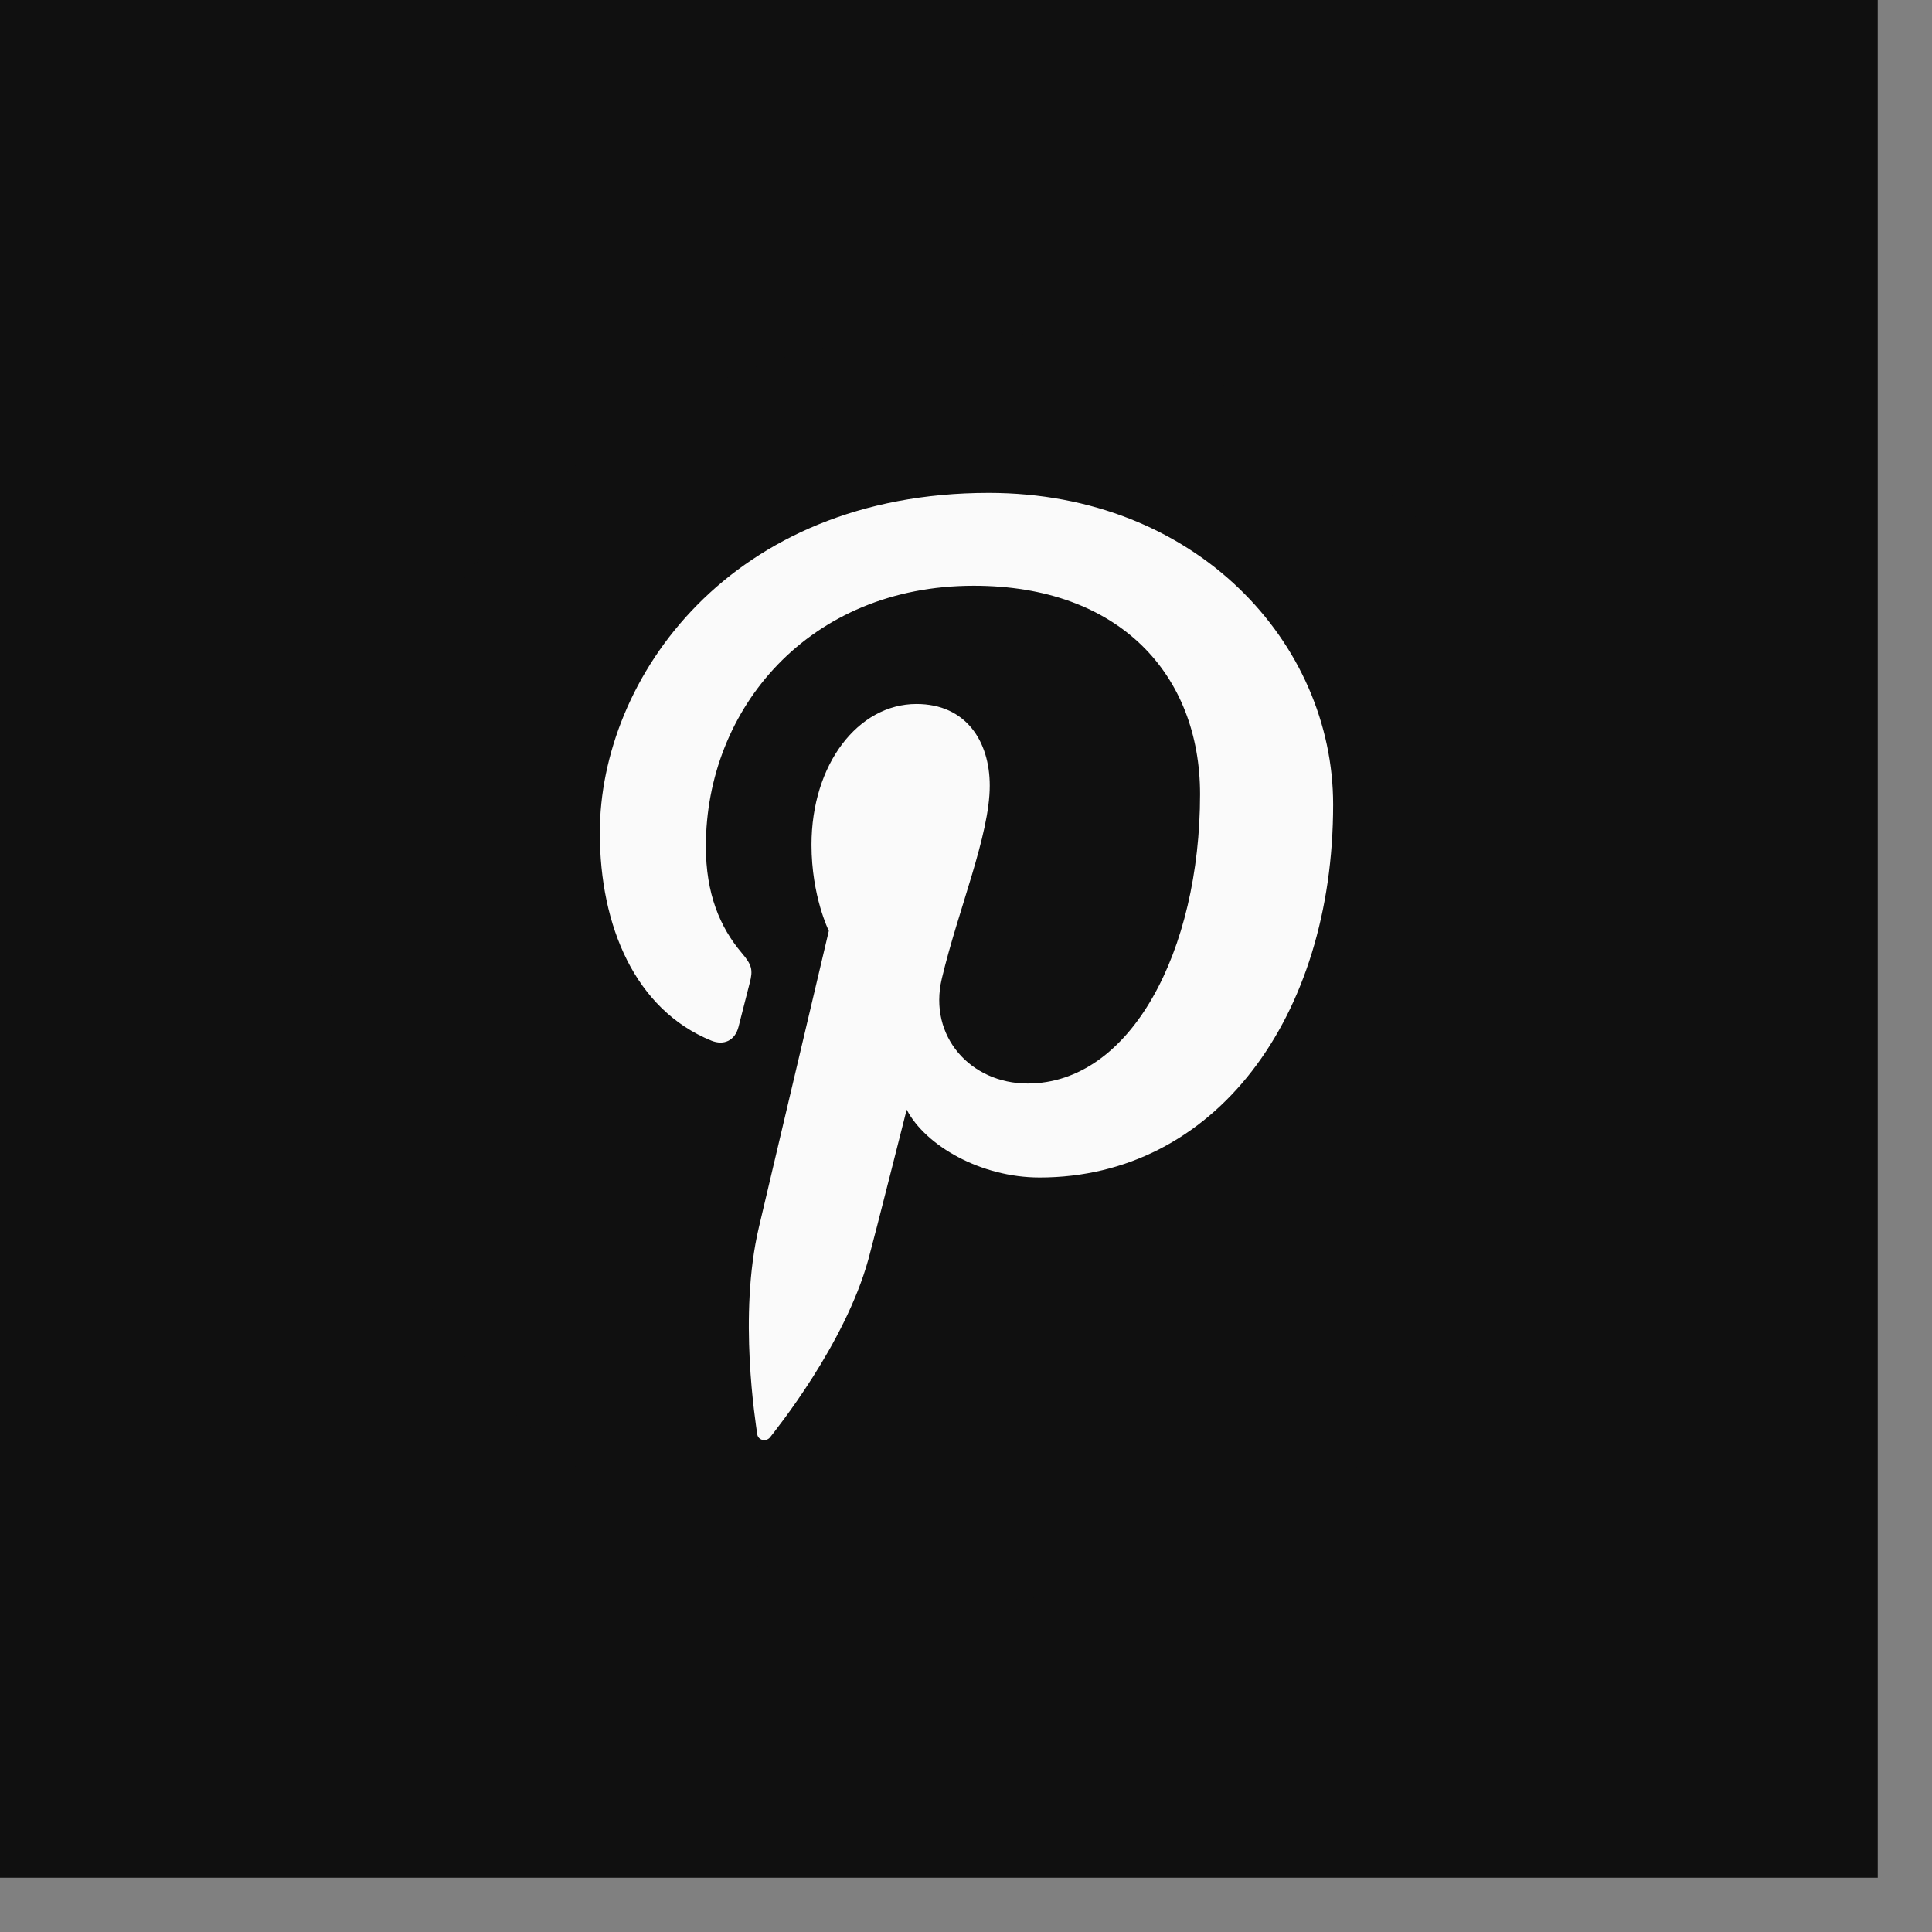
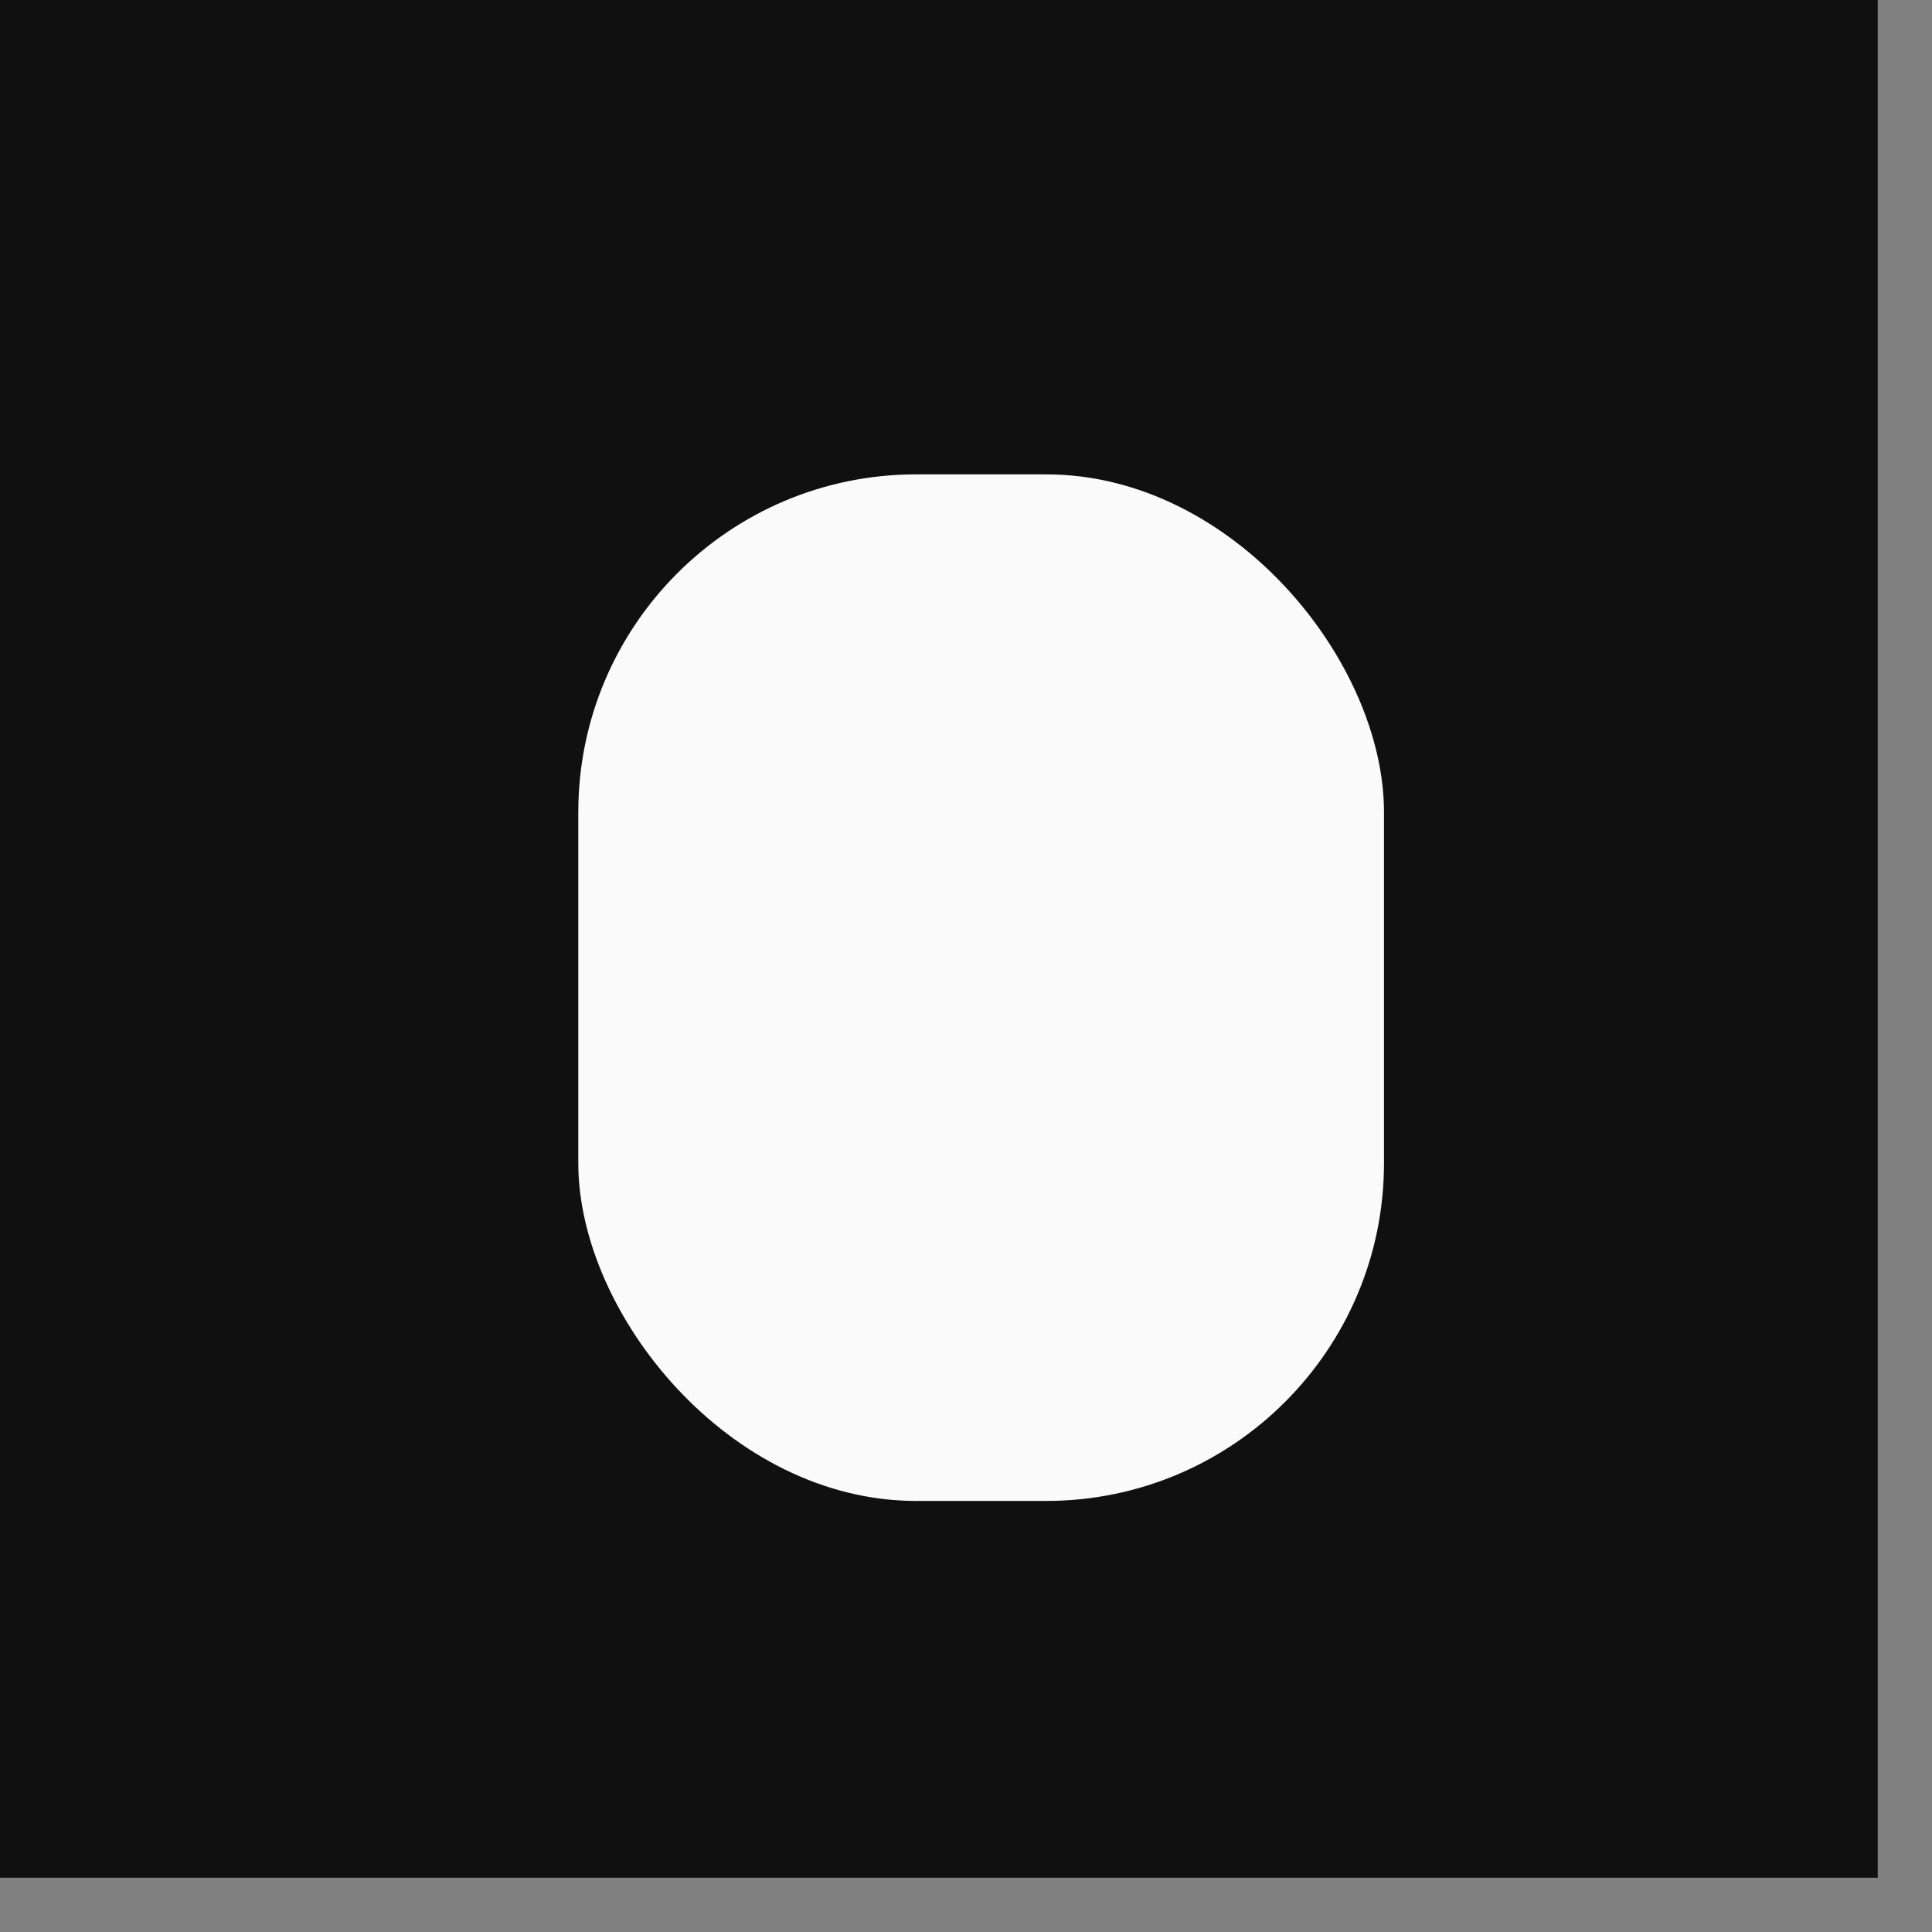
<svg xmlns="http://www.w3.org/2000/svg" width="34" height="34" viewBox="0 0 34 34" fill="none">
  <rect x="0" y="0" width="34" height="34" fill="#808080" stroke="none" />
  <rect width="33.045" height="33.045" fill="#101010" />
  <rect x="10.177" y="8.348" width="14.179" height="18.066" rx="5.946" fill="#FAFAFA" />
-   <path d="M17.009 5.832C10.836 5.832 5.832 10.836 5.832 17.009C5.832 23.182 10.836 28.186 17.009 28.186C23.181 28.186 28.186 23.182 28.186 17.009C28.186 10.836 23.181 5.832 17.009 5.832ZM18.295 20.722C17.261 20.722 16.288 20.163 15.956 19.528C15.956 19.528 15.399 21.734 15.283 22.159C14.868 23.664 13.648 25.169 13.553 25.293C13.487 25.378 13.341 25.352 13.326 25.238C13.3 25.046 12.989 23.148 13.355 21.599C13.538 20.822 14.586 16.382 14.586 16.382C14.586 16.382 14.281 15.771 14.281 14.867C14.281 13.448 15.103 12.389 16.128 12.389C16.998 12.389 17.418 13.043 17.418 13.826C17.418 14.702 16.861 16.011 16.574 17.224C16.334 18.239 17.083 19.068 18.084 19.068C19.898 19.068 21.119 16.738 21.119 13.977C21.119 11.879 19.707 10.308 17.136 10.308C14.233 10.308 12.422 12.474 12.422 14.894C12.422 15.727 12.668 16.316 13.054 16.771C13.231 16.98 13.256 17.065 13.192 17.305C13.145 17.481 13.041 17.905 12.996 18.073C12.932 18.316 12.736 18.402 12.517 18.313C11.18 17.767 10.556 16.302 10.556 14.655C10.556 11.935 12.85 8.674 17.399 8.674C21.055 8.674 23.461 11.319 23.461 14.159C23.461 17.916 21.372 20.722 18.295 20.722Z" fill="#101010" />
</svg>